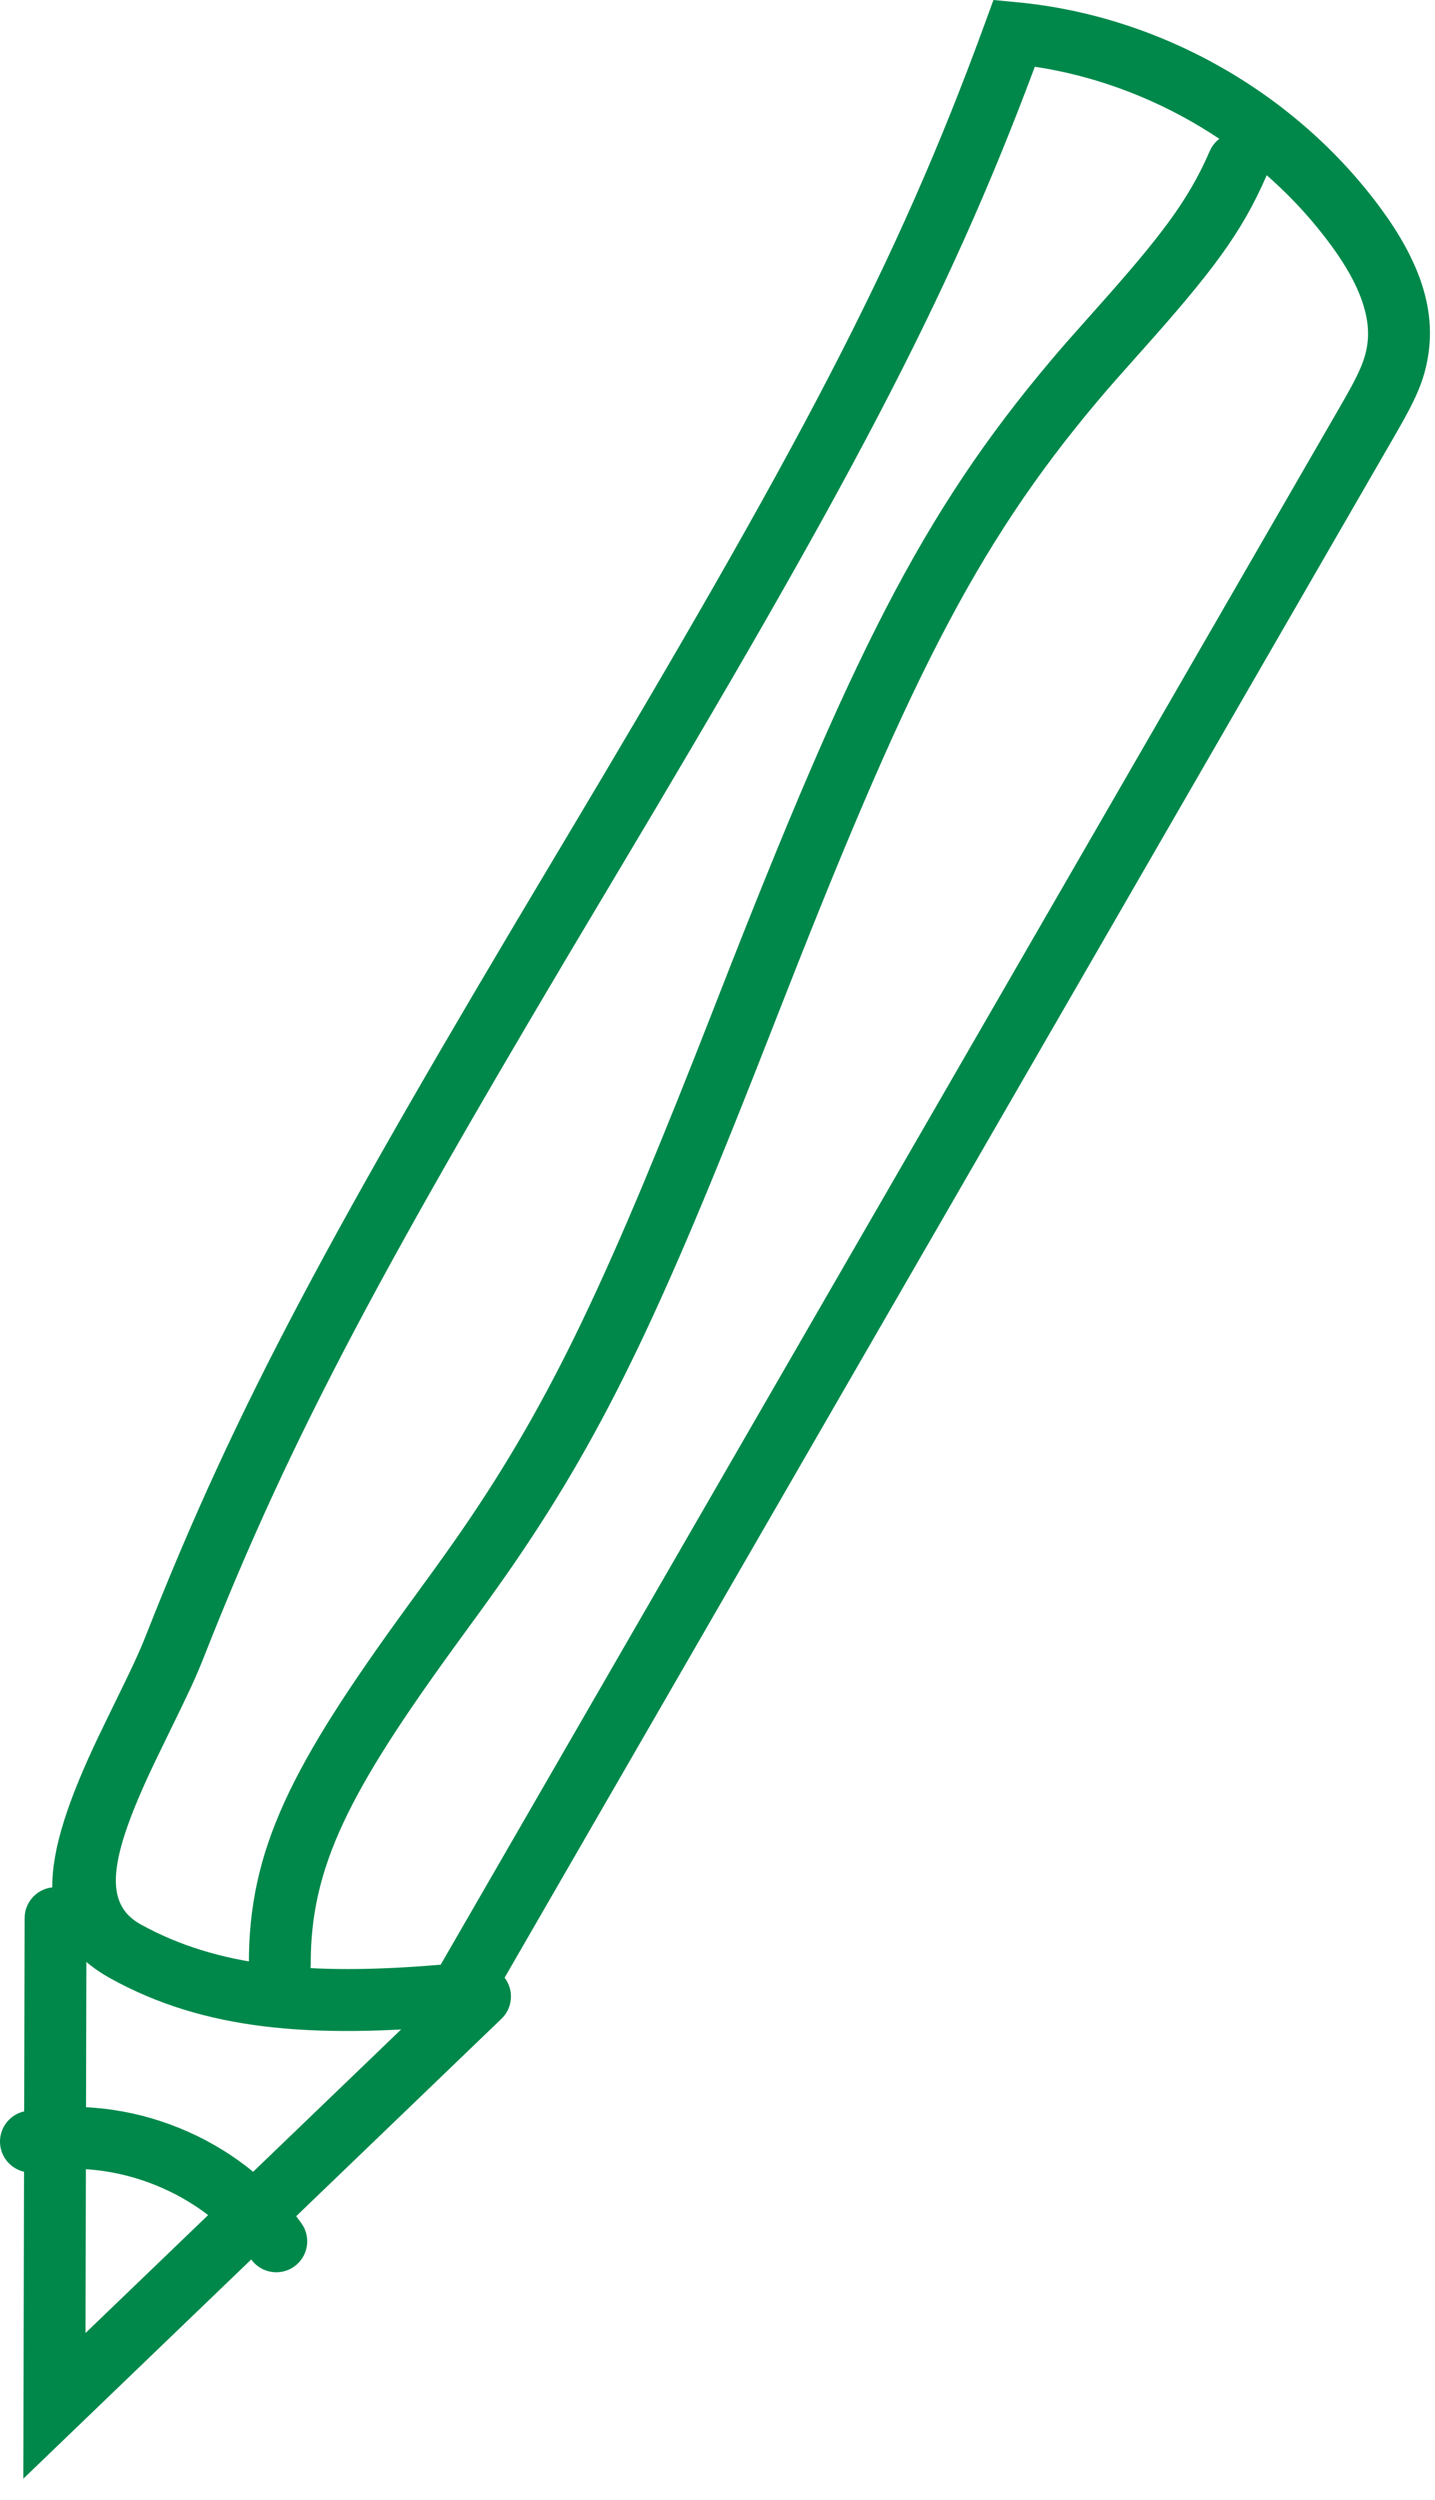
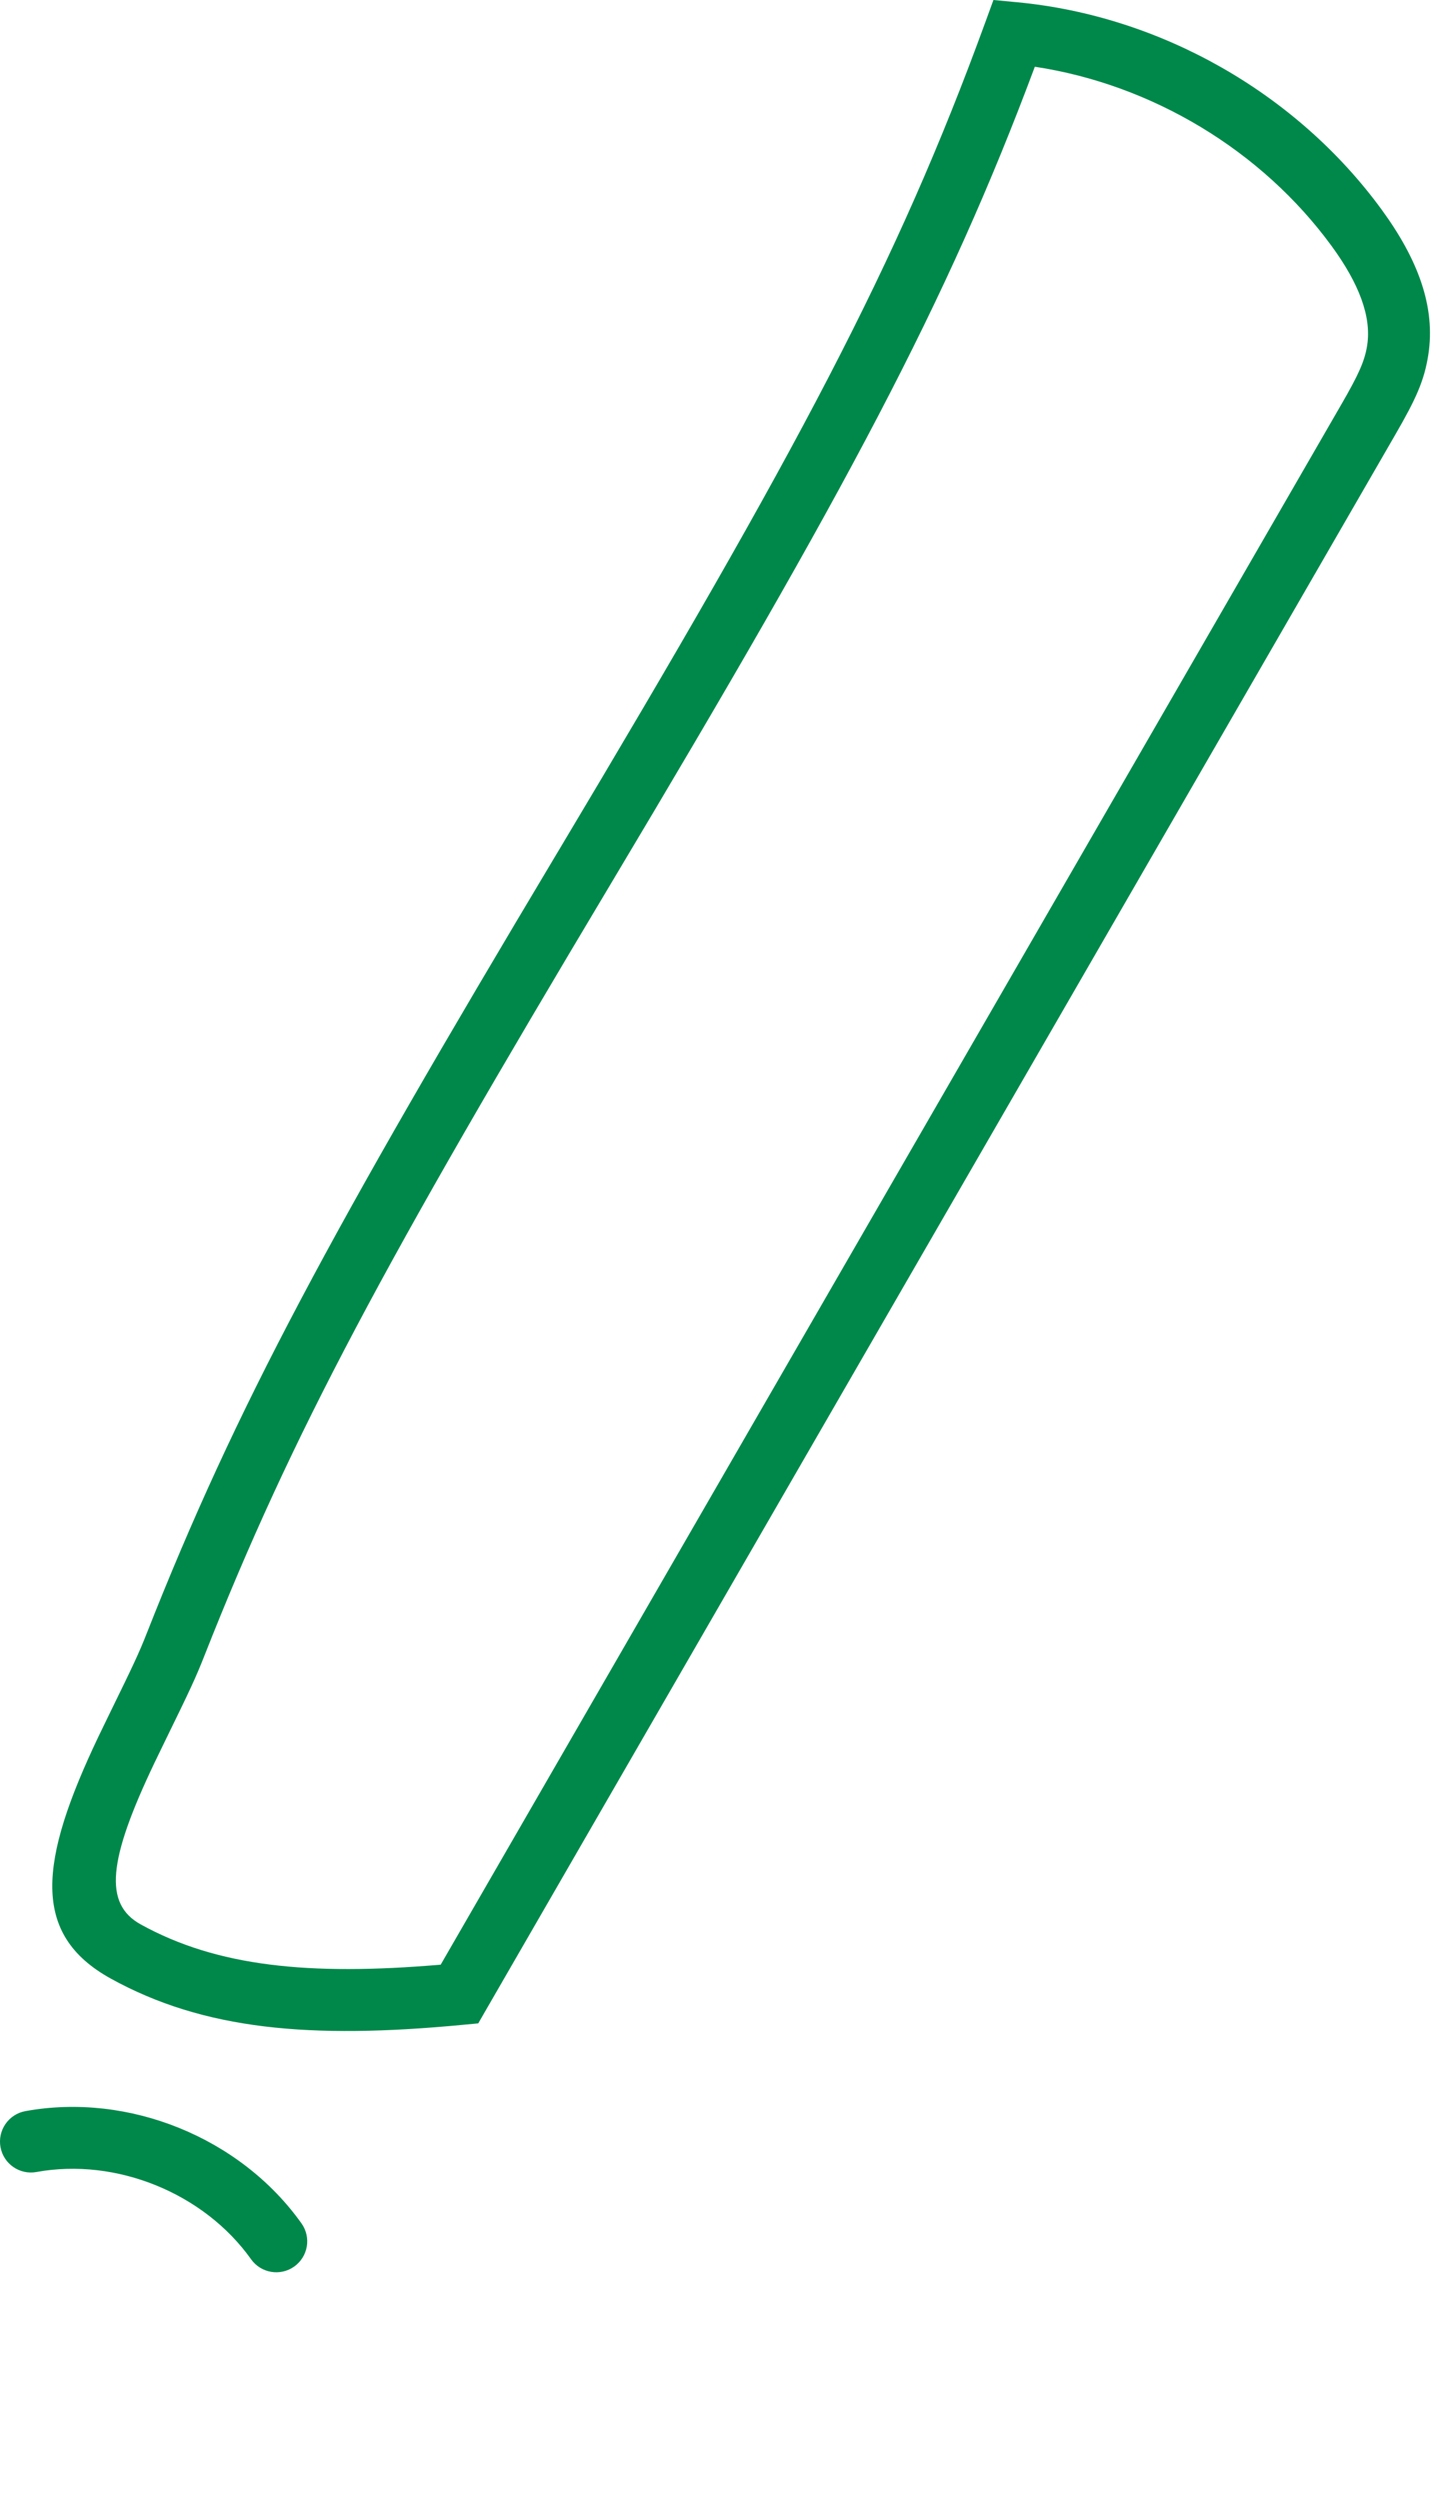
<svg xmlns="http://www.w3.org/2000/svg" width="58px" height="101px" viewBox="0 0 58 101" version="1.1">
  <title>Page 1</title>
  <desc>Created with Sketch.</desc>
  <g id="Page-1" stroke="none" stroke-width="1" fill="none" fill-rule="evenodd">
    <g id="home-page-main-with-dropdown" transform="translate(-1148, -2898)" fill="#00884A" fill-rule="nonzero">
      <g id="Stacked-Group" transform="translate(-1, 0)">
        <g id="personlize-it" transform="translate(1, 2608)">
          <g id="Page-1" transform="translate(1149, 291)">
            <path d="M23.751,34.596 L23.626,34.806 C14.574,49.949 10.825,56.844 7.254,65.904 C6.906,66.786 6.68,67.267 5.688,69.294 C5.502,69.674 5.367,69.952 5.237,70.225 C3.371,74.138 3.179,75.907 4.692,76.741 C7.768,78.435 11.458,78.821 16.812,78.365 C21.766,69.787 25.868,62.686 34.858,47.12 C44.042,31.217 48.125,24.149 53.228,15.314 C53.908,14.136 54.159,13.59 54.258,12.954 C54.44,11.793 53.93,10.455 52.822,8.939 C49.995,5.072 45.561,2.411 40.826,1.696 C37.263,11.247 33.173,18.834 23.751,34.596 Z M4.928,64.988 C8.566,55.758 12.358,48.783 21.48,33.524 L21.606,33.314 C31.252,17.176 35.246,9.711 38.822,-0.093 L39.153,-1 L40.114,-0.909 C45.912,-0.36 51.403,2.763 54.84,7.463 C56.302,9.464 57.034,11.385 56.728,13.339 C56.566,14.382 56.227,15.121 55.392,16.564 C50.29,25.399 46.207,32.467 37.022,48.371 C27.838,64.274 23.755,71.342 18.652,80.177 L18.33,80.736 L17.688,80.796 C11.527,81.382 7.234,80.996 3.485,78.931 C0.248,77.146 0.568,74.209 2.98,69.149 C3.115,68.867 3.253,68.583 3.442,68.196 C4.398,66.243 4.616,65.78 4.928,64.988 Z" id="Stroke-1" />
-             <path d="M8.935,87.016 C11.085,84.949 11.085,84.949 13.235,82.882 C14.986,81.2 16.271,79.964 17.536,78.748 C18.034,78.27 18.825,78.285 19.303,78.783 C19.782,79.281 19.766,80.072 19.269,80.55 C18.003,81.767 16.718,83.002 14.968,84.684 C12.817,86.751 12.817,86.751 10.667,88.818 C7.195,92.156 4.604,94.646 2.066,97.087 L-0.058,99.129 L-0.051,96.183 C-0.044,93.447 -0.039,91.258 -0.028,86.333 C-0.016,81.408 -0.011,79.218 -0.005,76.482 C-0.003,75.792 0.558,75.234 1.248,75.235 C1.939,75.237 2.497,75.798 2.495,76.488 C2.489,79.224 2.484,81.413 2.472,86.339 C2.465,89.461 2.461,91.484 2.456,93.244 C4.363,91.411 6.417,89.436 8.935,87.016 Z" id="Stroke-3" />
            <path d="M0.474,86.74 C-0.205,86.864 -0.856,86.414 -0.98,85.735 C-1.103,85.055 -0.653,84.405 0.026,84.281 C4.208,83.519 8.719,85.352 11.185,88.815 C11.586,89.378 11.455,90.158 10.892,90.559 C10.33,90.959 9.55,90.828 9.149,90.266 C7.245,87.592 3.702,86.152 0.474,86.74 Z" id="Stroke-5" />
-             <path d="M11.559,78.358 C11.561,79.048 11.003,79.61 10.313,79.612 C9.622,79.614 9.061,79.057 9.059,78.366 C9.043,73.71 10.773,70.33 15.472,63.883 C16.589,62.349 16.66,62.251 17.075,61.666 C17.292,61.361 17.493,61.073 17.684,60.796 C21.361,55.445 23.651,50.473 27.87,39.683 C27.975,39.414 27.975,39.414 28.08,39.145 C33.367,25.619 36.218,19.784 41.488,13.547 C41.938,13.014 42.337,12.561 43.118,11.687 C43.173,11.625 43.173,11.625 43.228,11.563 C45.942,8.528 47.035,7.087 47.896,5.103 C48.171,4.469 48.907,4.179 49.54,4.453 C50.173,4.728 50.464,5.464 50.19,6.097 C49.187,8.41 47.983,9.995 45.092,13.23 C45.037,13.291 45.037,13.291 44.981,13.353 C44.216,14.21 43.828,14.65 43.398,15.16 C38.365,21.117 35.595,26.785 30.408,40.055 C30.303,40.324 30.303,40.324 30.198,40.593 C25.911,51.559 23.565,56.652 19.744,62.212 C19.546,62.5 19.338,62.798 19.114,63.113 C18.69,63.711 18.619,63.809 17.492,65.355 C13.104,71.377 11.546,74.421 11.559,78.358 Z" id="Stroke-7" />
          </g>
        </g>
      </g>
    </g>
  </g>
</svg>